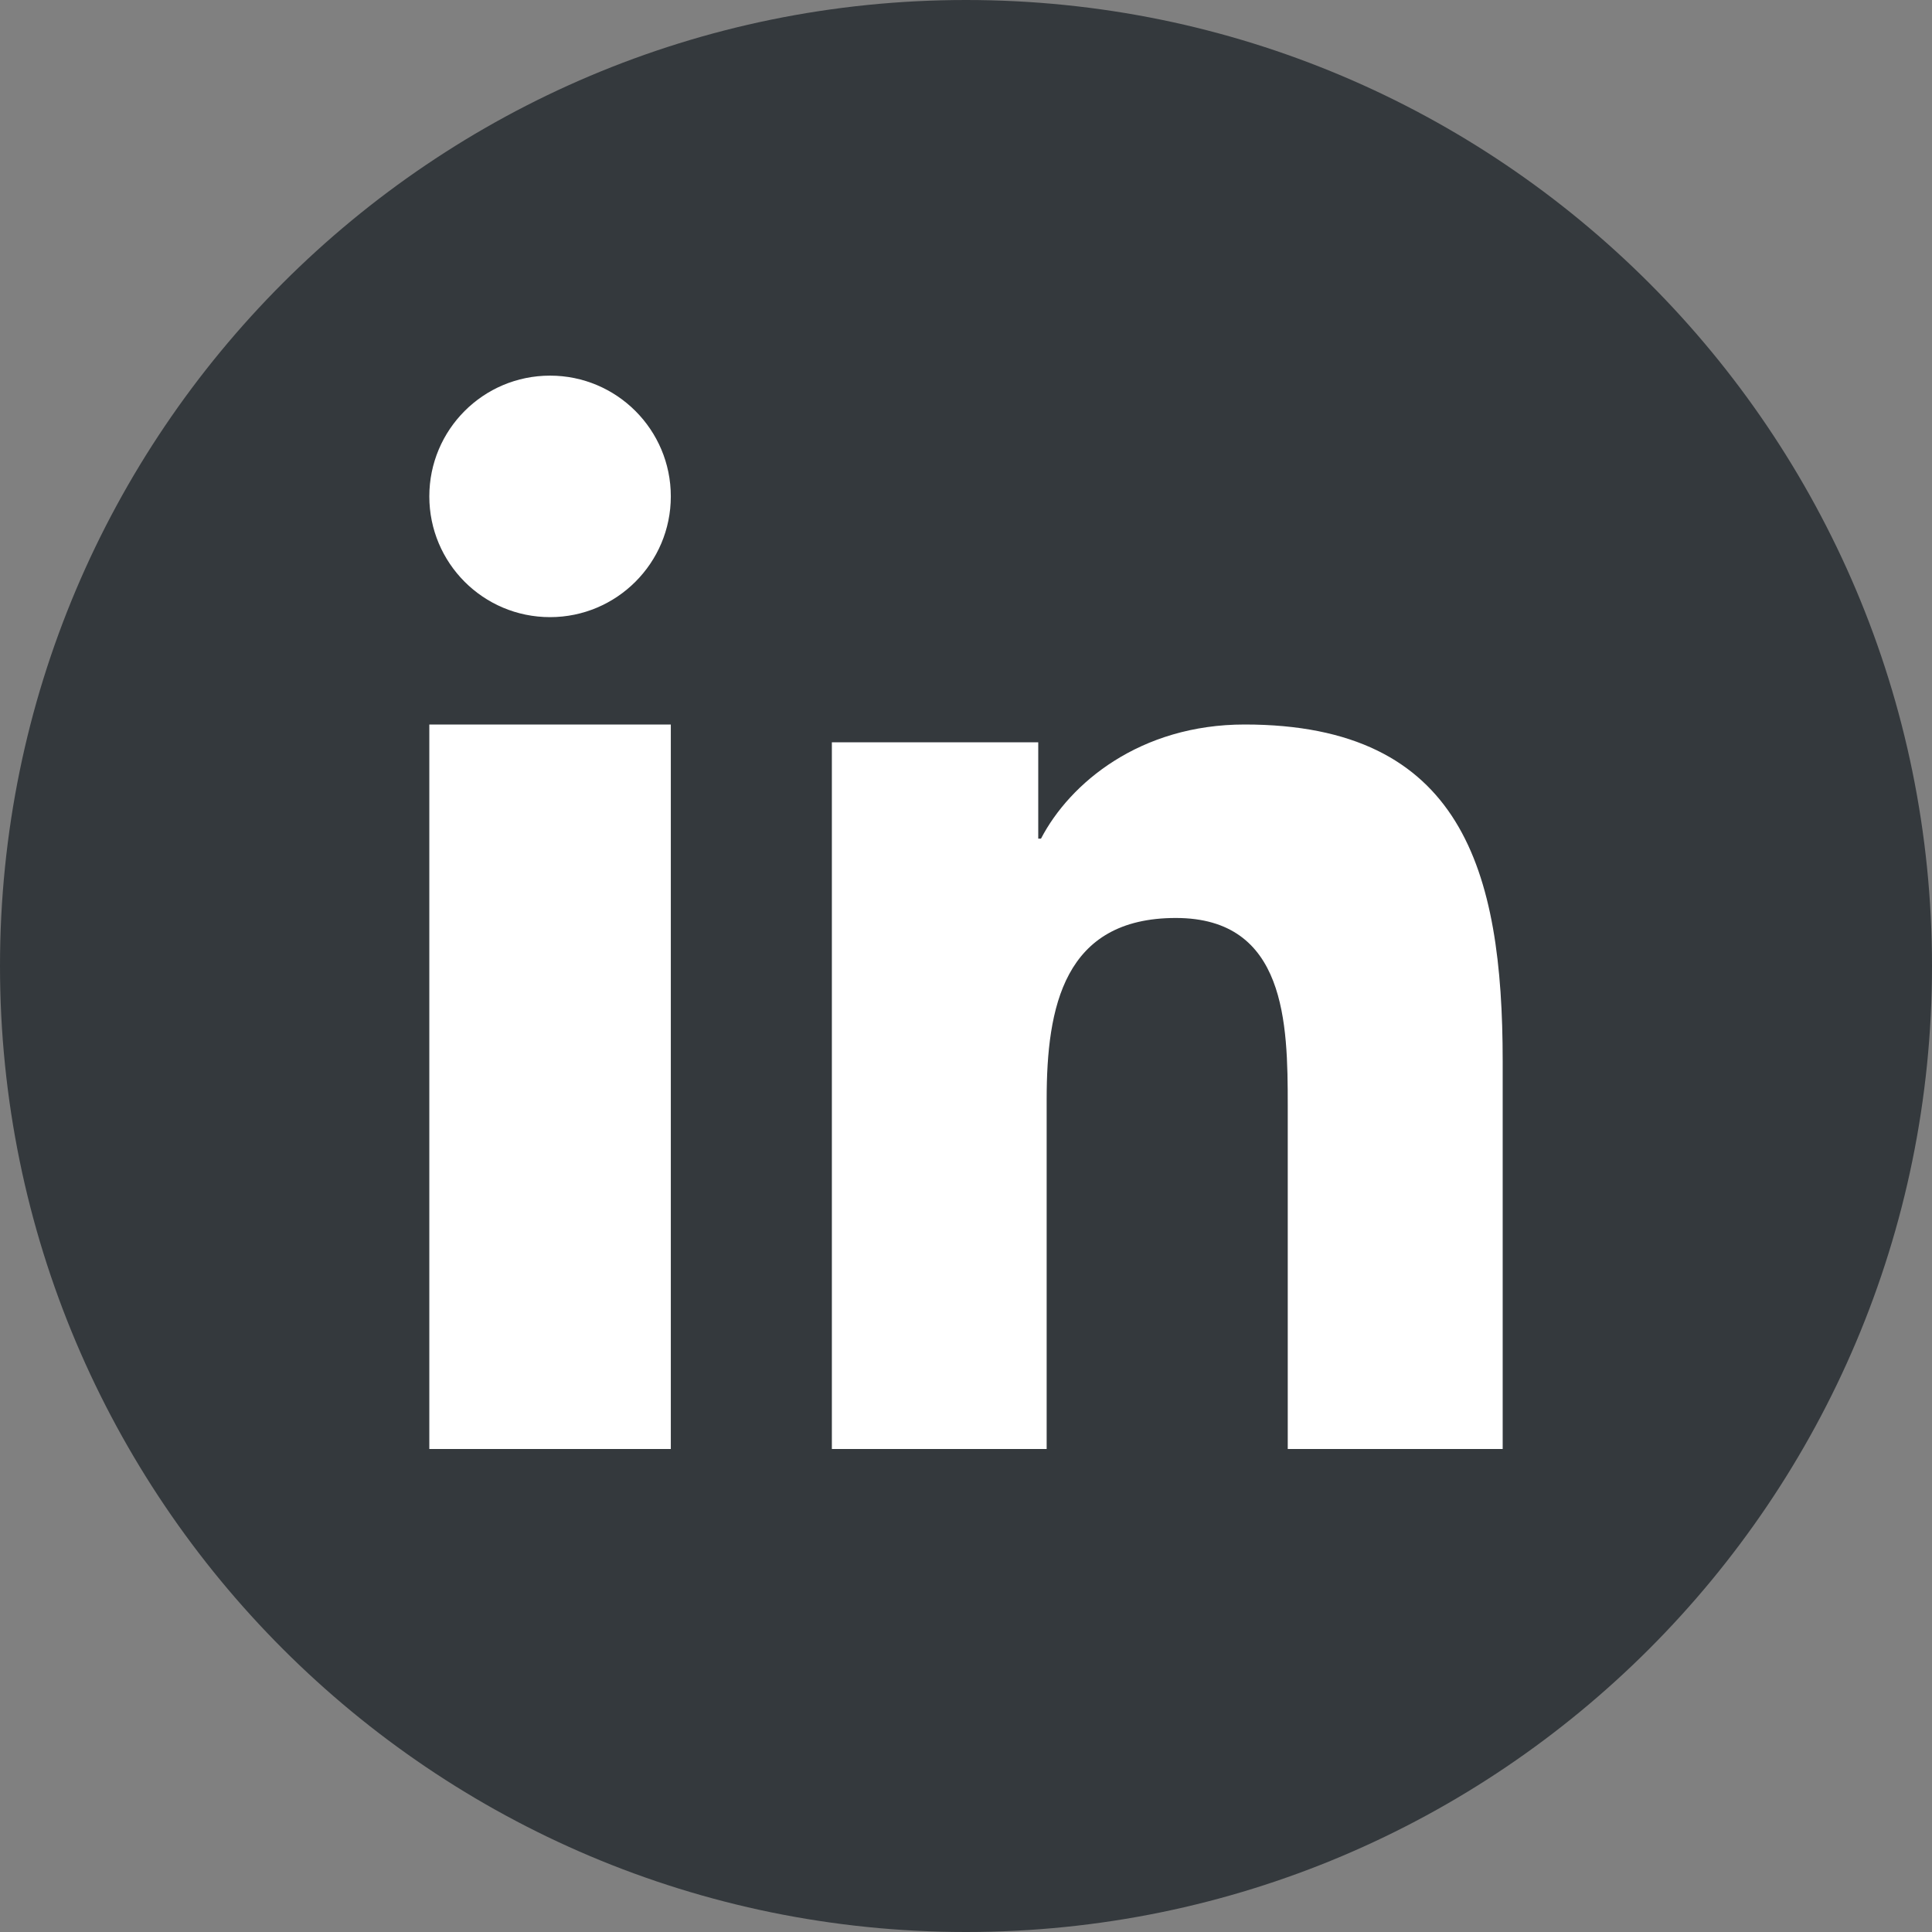
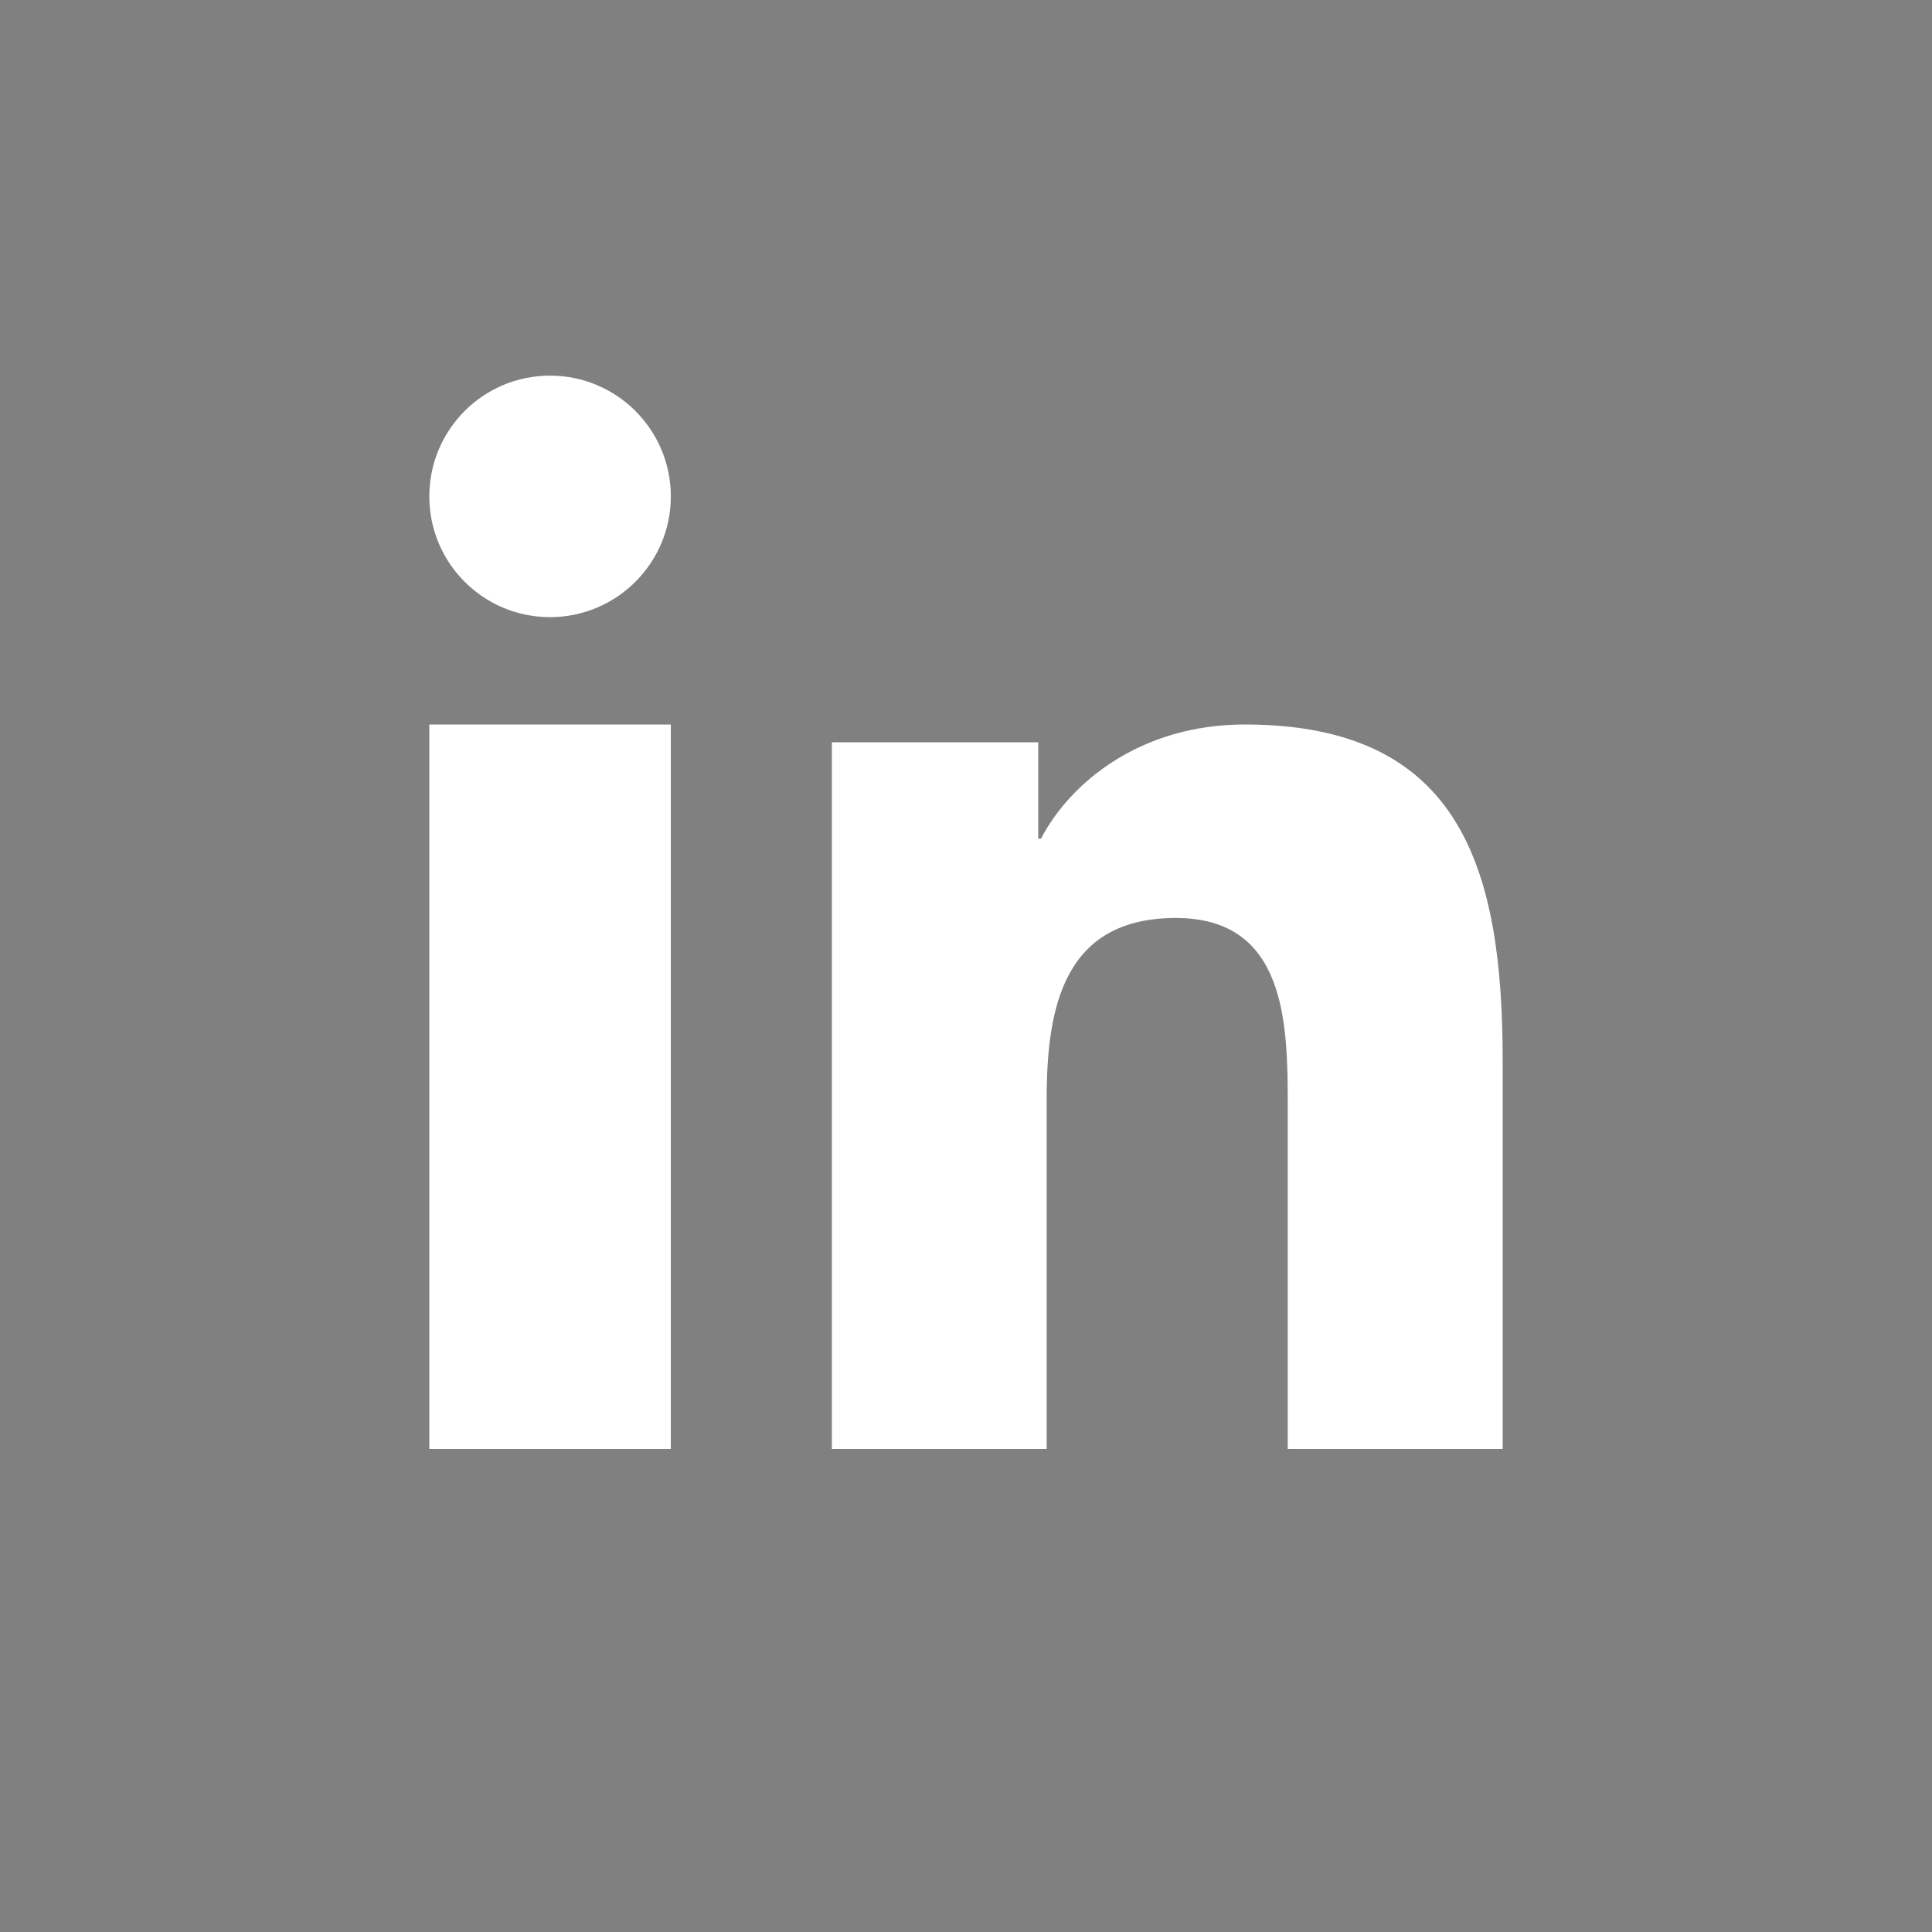
<svg xmlns="http://www.w3.org/2000/svg" width="28px" height="28px" viewBox="0 0 28 28" version="1.1">
  <rect x="0" y="0" width="28" height="28" fill="#808080" stroke="none" />
  <title>li-icon</title>
  <g id="Symbols" stroke="none" stroke-width="1" fill="none" fill-rule="evenodd">
    <g id="footer-main" transform="translate(-248, -267)">
      <g id="li-icon" transform="translate(248, 267)">
        <g id="Youtube" fill="#34393D">
-           <path d="M14,28 C21.732,28 28,21.732 28,14 C28,6.268 21.732,-8.52577023e-15 14,0 C6.268,1.42034288e-15 -9.46895252e-16,6.268 0,14 C9.46895252e-16,21.732 6.268,28 14,28 Z" id="Oval" />
-         </g>
+           </g>
        <path d="M21.777,21 L18.663,21 L18.663,16.02 C18.663,14.832 18.64,13.304 17.041,13.304 C15.417,13.304 15.169,14.596 15.169,15.932 L15.169,21 L12.056,21 L12.056,10.758 L15.047,10.758 L15.047,12.154 L15.087,12.154 C15.505,11.35 16.521,10.5 18.039,10.5 C21.194,10.5 21.778,12.619 21.778,15.378 L21.778,21 L21.777,21 Z M7.972,8.944 C7.002,8.944 6.222,8.159 6.222,7.194 C6.222,6.229 7.002,5.444 7.972,5.444 C8.939,5.444 9.722,6.229 9.722,7.194 C9.722,8.159 8.938,8.944 7.972,8.944 Z M9.722,21 L6.222,21 L6.222,10.5 L9.722,10.5 L9.722,21 Z" id="🎨-Style" fill="#FFFFFF" />
      </g>
    </g>
  </g>
</svg>